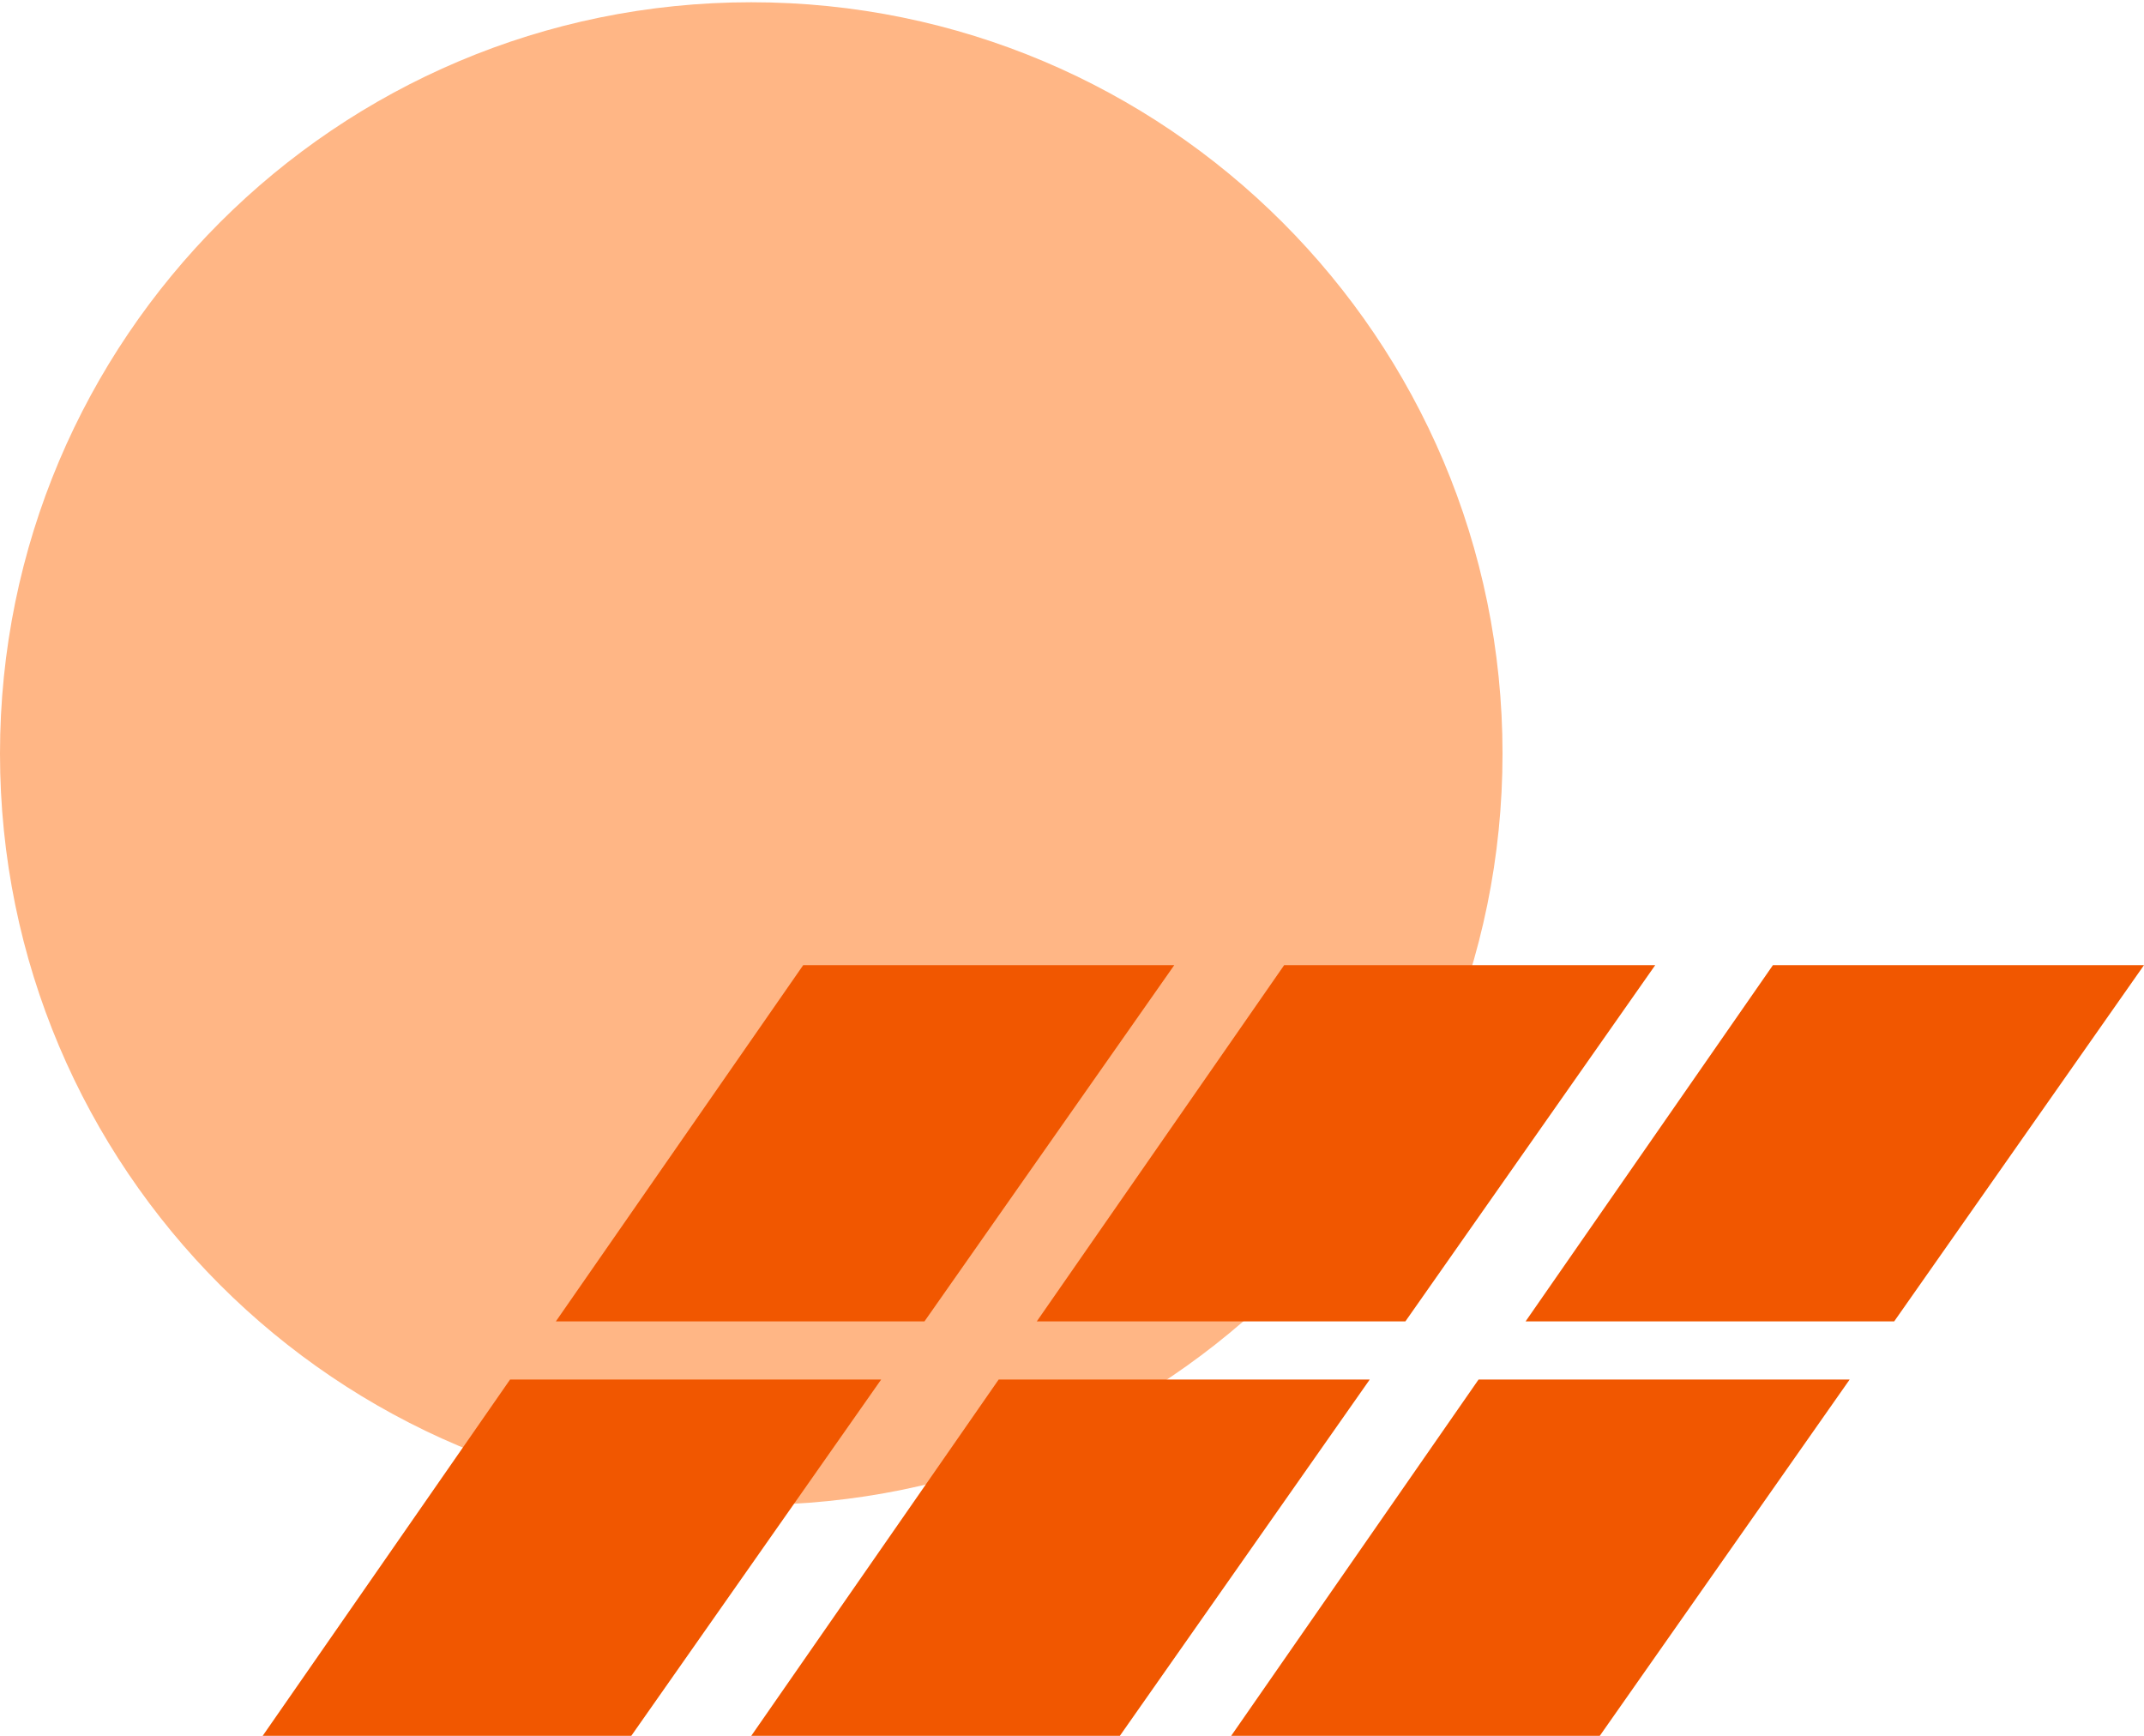
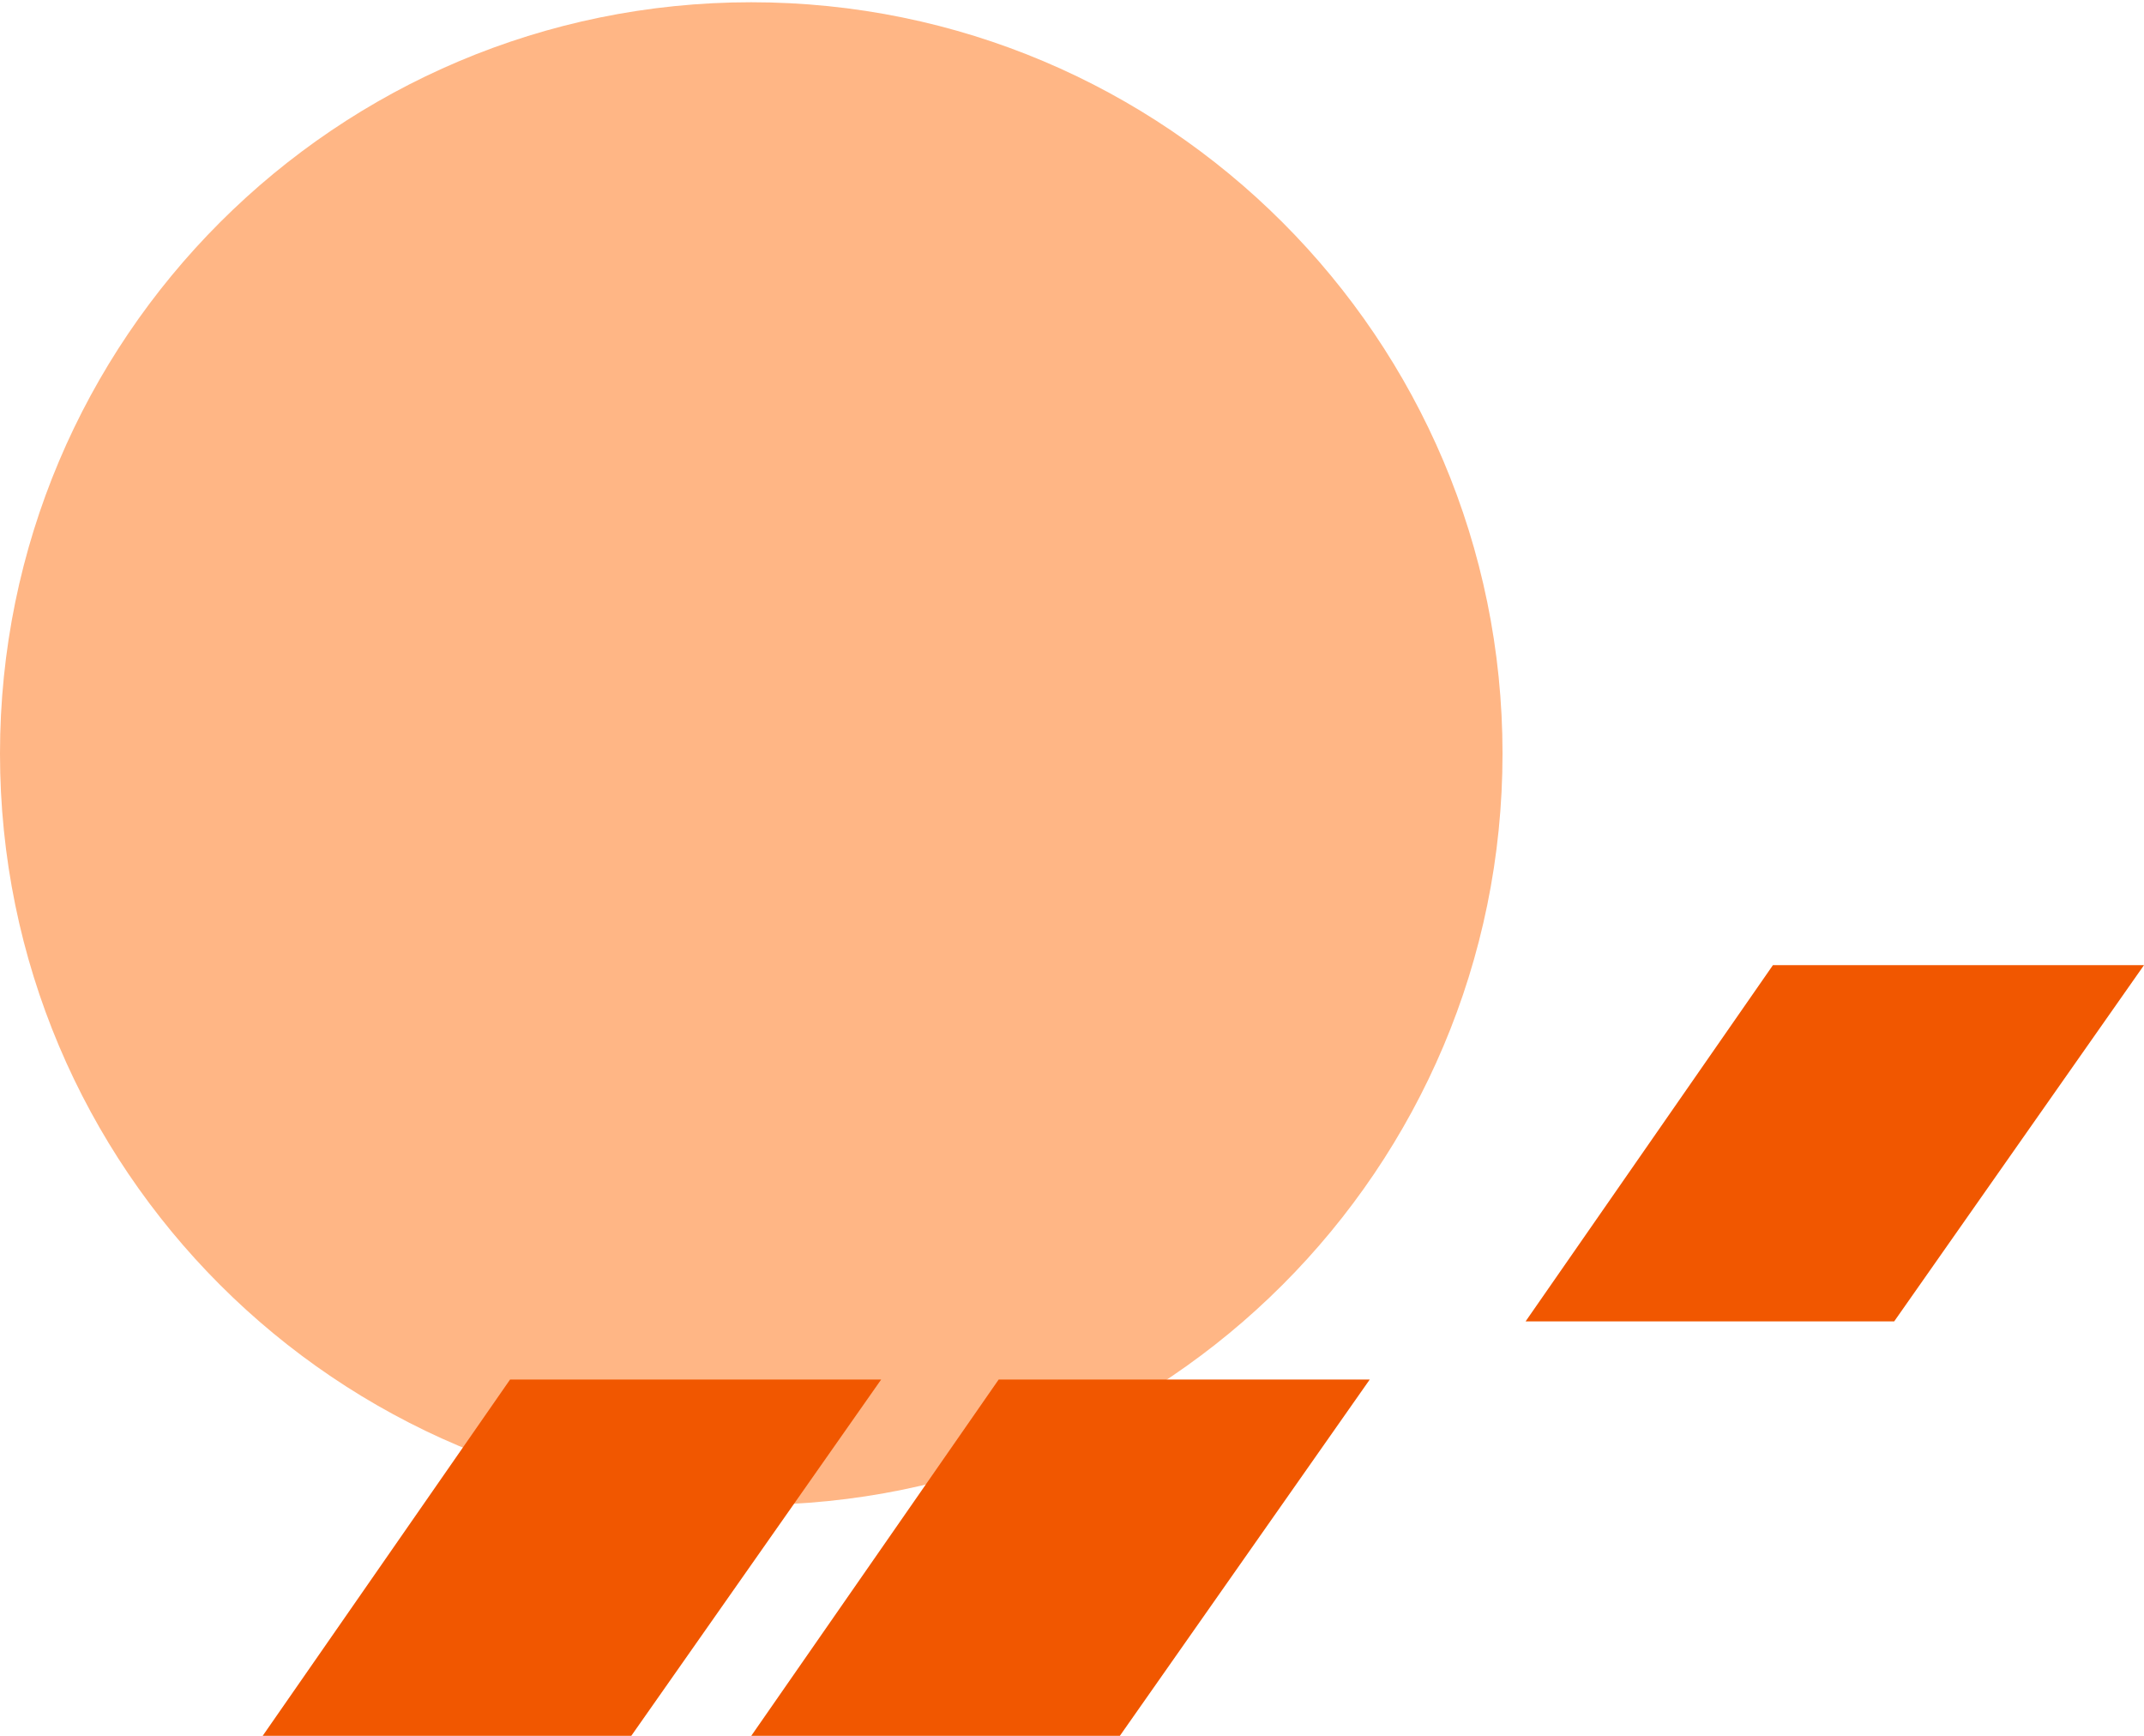
<svg xmlns="http://www.w3.org/2000/svg" width="541" height="438" viewBox="0 0 541 438" fill="none">
  <path d="M189.567 379.701C294.262 379.701 379.134 294.829 379.134 190.134C379.134 85.439 294.262 0.567 189.567 0.567C84.872 0.567 0 85.439 0 190.134C0 294.829 84.872 379.701 189.567 379.701Z" fill="#FFB685" />
  <path d="M66.284 437.95H159.294L222.342 348.064H128.703L66.284 437.95Z" fill="#F15700" />
  <path d="M189.567 437.95H282.577L345.624 348.064H251.993L189.567 437.95Z" fill="#F15700" />
-   <path d="M310.666 437.95H403.676L466.723 348.064H373.085L310.666 437.95Z" fill="#F15700" />
-   <path d="M140.257 333.393H233.267L296.307 243.507H202.676L140.257 333.393Z" fill="#F15700" />
-   <path d="M261.61 333.393H354.62L417.668 243.507H324.036L261.61 333.393Z" fill="#F15700" />
  <path d="M384.95 333.393H477.959L541 243.507H447.368L384.95 333.393Z" fill="#F15700" />
</svg>